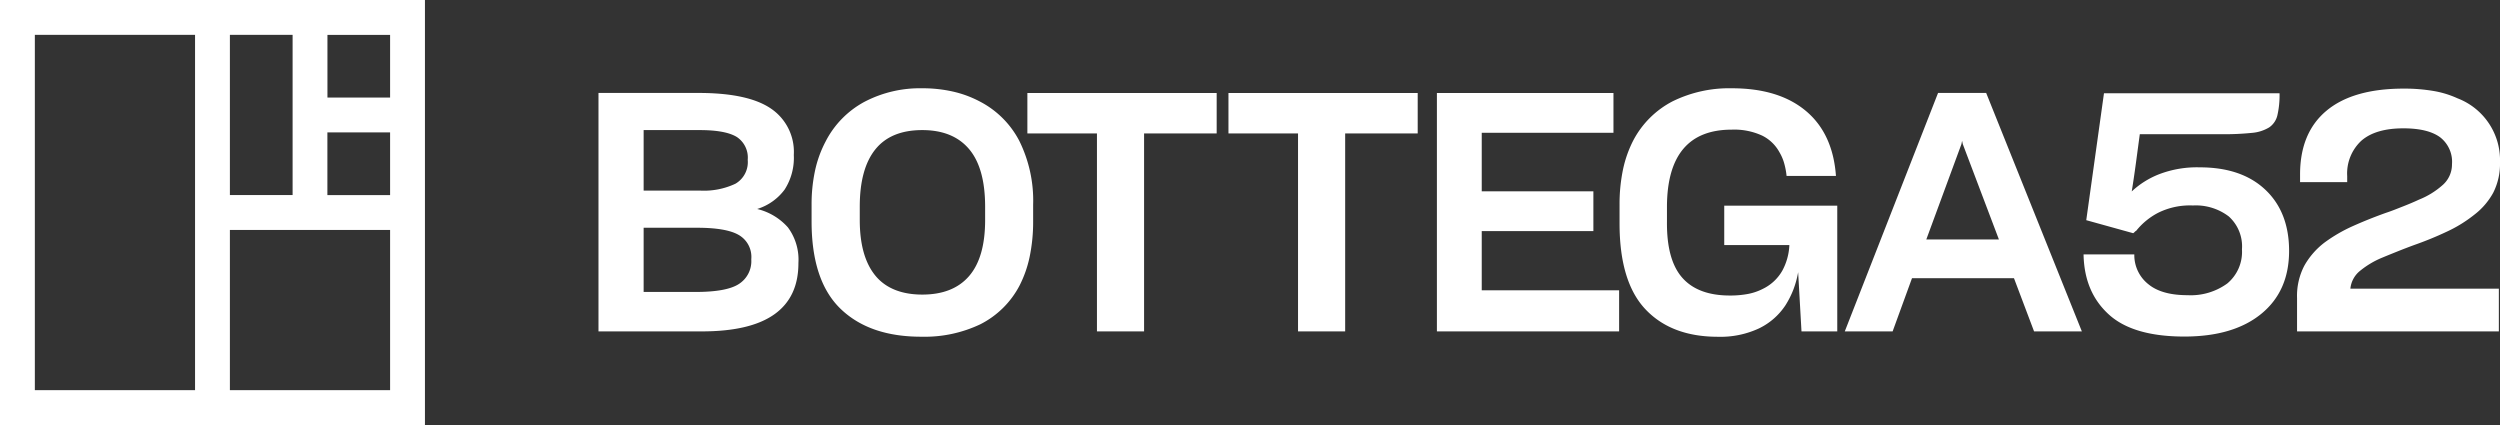
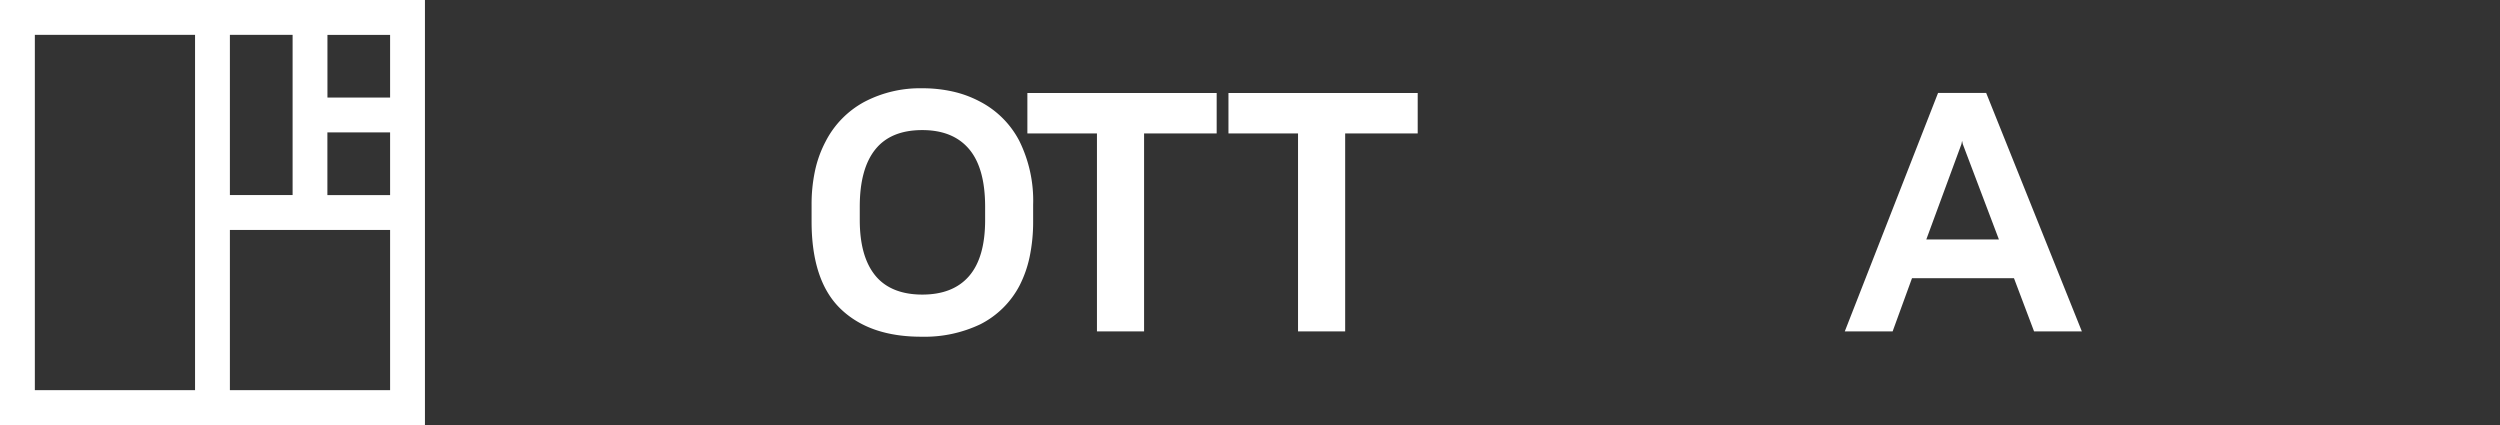
<svg xmlns="http://www.w3.org/2000/svg" id="Layer_1" data-name="Layer 1" viewBox="0 0 455.65 77.5">
  <rect x="0" y="0" width="455.65" height="77.5" fill="#333333" stroke="none" />
  <defs>
    <style>.cls-1{fill:#fff;}</style>
  </defs>
  <path id="Logo" class="cls-1" d="M77.45,0V77.46H0V0ZM35.55,6.35H6.35V71.11h29.2ZM71.1,41.91H41.9v29.2H71.1ZM53.33,6.35H41.9v29.2H53.33ZM71.1,24.13H59.67V35.56H71.1Zm0-17.77H59.68V17.78H71.1Z" />
  <path class="cls-1" d="M185.77,25.66a16.8,16.8,0,0,0-7.13-7.13,19.74,19.74,0,0,0-4.91-1.83,24.94,24.94,0,0,0-5.64-.61,21.79,21.79,0,0,0-10.54,2.47,17,17,0,0,0-7.07,7.22,20.61,20.61,0,0,0-1.92,5.27,29.07,29.07,0,0,0-.64,6.31v3q0,10.84,5.3,15.94T168,61.37a23.57,23.57,0,0,0,10.7-2.28,16.43,16.43,0,0,0,7.1-7,20.83,20.83,0,0,0,1.86-5.27,31.18,31.18,0,0,0,.64-6.49v-3A24.5,24.5,0,0,0,185.77,25.66ZM179.55,40.1q0,6.82-2.92,10.21c-1.95,2.26-4.8,3.38-8.54,3.38s-6.67-1.15-8.56-3.47-2.83-5.69-2.83-10.12V37.67q0-6.9,2.83-10.43t8.56-3.53q5.61,0,8.54,3.47t2.92,10.55Z" />
-   <path class="cls-1" d="M315.66,16.09q8.54,0,13.47,4.12t5.49,11.85h-9a13.17,13.17,0,0,0-.43-2.28,8.33,8.33,0,0,0-.85-2,7.24,7.24,0,0,0-3.14-3.05,12.11,12.11,0,0,0-5.58-1.1q-5.85,0-8.8,3.48t-3,10.42h0v2.92q-.06,6.95,2.8,10.18t8.66,3.23a17.27,17.27,0,0,0,3.38-.3,10.08,10.08,0,0,0,2.65-.92,8.15,8.15,0,0,0,3.54-3.32,10.72,10.72,0,0,0,1.28-4.66H314.26V37.49h20.6V60.4h-6.52l-.61-10.79a17.24,17.24,0,0,1-.88,3.2,16.46,16.46,0,0,1-1.44,2.84,12,12,0,0,1-4.81,4.2,16.59,16.59,0,0,1-7.5,1.53q-8.46,0-13.19-5t-4.73-15.66h0V37.3a30.75,30.75,0,0,1,.64-6.46,21,21,0,0,1,1.86-5.24,16.81,16.81,0,0,1,7.16-7.13A23.36,23.36,0,0,1,315.66,16.09Z" />
-   <path class="cls-1" d="M415.47,17V17a16.42,16.42,0,0,1-.39,4,3.68,3.68,0,0,1-1.5,2.22,7.23,7.23,0,0,1-3.17,1,49.06,49.06,0,0,1-5.42.24H390c-.21,1.55-.44,3.28-.7,5.21s-.52,3.67-.77,5.22a15.62,15.62,0,0,1,5-3.14,19.26,19.26,0,0,1,7.41-1.25c5.07,0,9.06,1.36,11.94,4.08s4.33,6.44,4.33,11.15q0,7.32-5.06,11.46t-14,4.15c-6.21,0-10.81-1.32-13.77-4s-4.51-6.25-4.63-10.84h0v-.13H389v.25a6.75,6.75,0,0,0,2.56,5.18q2.43,2,7.13,2a11.32,11.32,0,0,0,7.25-2.13,7.48,7.48,0,0,0,2.68-6.22,7.34,7.34,0,0,0-2.4-6,9.92,9.92,0,0,0-6.55-2,13,13,0,0,0-6.34,1.34,12.54,12.54,0,0,0-4,3.29c-.05,0-.14.07-.28.21s-.23.21-.27.21h0l-8.54-2.37L383.47,17Z" />
-   <path class="cls-1" d="M143.6,41.44A10.89,10.89,0,0,0,138,38.09a9.82,9.82,0,0,0,5-3.53,10.68,10.68,0,0,0,1.68-6.28v-.06a9.52,9.52,0,0,0-4.18-8.44q-4.17-2.84-13.19-2.84H109.08V60.4h18.83q8.84,0,13.22-3.11T145.52,48v-.06A9.87,9.87,0,0,0,143.6,41.44ZM117.31,23.71h10.23q4.69,0,6.74,1.25a4.5,4.5,0,0,1,2,4.17,4.55,4.55,0,0,1-2.25,4.36,13.45,13.45,0,0,1-6.4,1.25H117.31ZM136.93,47.3a4.93,4.93,0,0,1-2.23,4.44q-2.22,1.47-7.89,1.47h-9.5V41.51h9.75c3.45,0,6,.42,7.52,1.28a4.61,4.61,0,0,1,2.35,4.44Z" />
  <polygon class="cls-1" points="221.75 16.95 221.75 24.32 208.52 24.32 208.52 60.4 199.93 60.4 199.93 24.32 187.25 24.32 187.25 16.95 221.75 16.95" />
  <polygon class="cls-1" points="258.39 16.95 258.39 24.32 245.17 24.32 245.17 60.4 236.58 60.4 236.58 24.32 223.9 24.32 223.9 16.95 258.39 16.95" />
-   <polygon class="cls-1" points="294.07 16.95 294.07 24.2 270.06 24.2 270.06 34.87 290.41 34.87 290.41 42.12 270.06 42.12 270.06 52.91 295.1 52.91 295.1 60.4 261.89 60.4 261.89 16.95 294.07 16.95" />
  <path class="cls-1" d="M362,16.94h-8.77l-17,43.46h8.72l3.53-9.69h18.59l3.66,9.69h8.71Zm-10.91,26.7,6.4-17.37.12-.61.13.61,6.58,17.37Z" />
-   <path class="cls-1" d="M438.16,16.15a31.76,31.76,0,0,1,5.37.43,17.55,17.55,0,0,1,4.38,1.34,12.07,12.07,0,0,1,7.74,11.64,11.73,11.73,0,0,1-1.24,5.58,12.81,12.81,0,0,1-3.45,4,24.38,24.38,0,0,1-5,3.08,61,61,0,0,1-5.88,2.41c-1.09.4-2.13.8-3.1,1.19s-1.89.76-2.75,1.12a16,16,0,0,0-4.11,2.44,4.76,4.76,0,0,0-1.74,3.23h27.06V60.4H418.66V54.31A11.9,11.9,0,0,1,420,48.4a13.84,13.84,0,0,1,3.69-4.21,28,28,0,0,1,5.18-3q2.87-1.28,5.91-2.37C436,38.42,437,38,438,37.61s2-.81,2.87-1.22a14.65,14.65,0,0,0,4.38-2.71,5,5,0,0,0,1.65-3.75A5.65,5.65,0,0,0,444.71,25q-2.22-1.61-6.67-1.61-5.06,0-7.65,2.25a8.14,8.14,0,0,0-2.59,6.46h0v1.1h-8.59v-1.4q0-7.62,4.84-11.64T438.16,16.15Z" />
</svg>